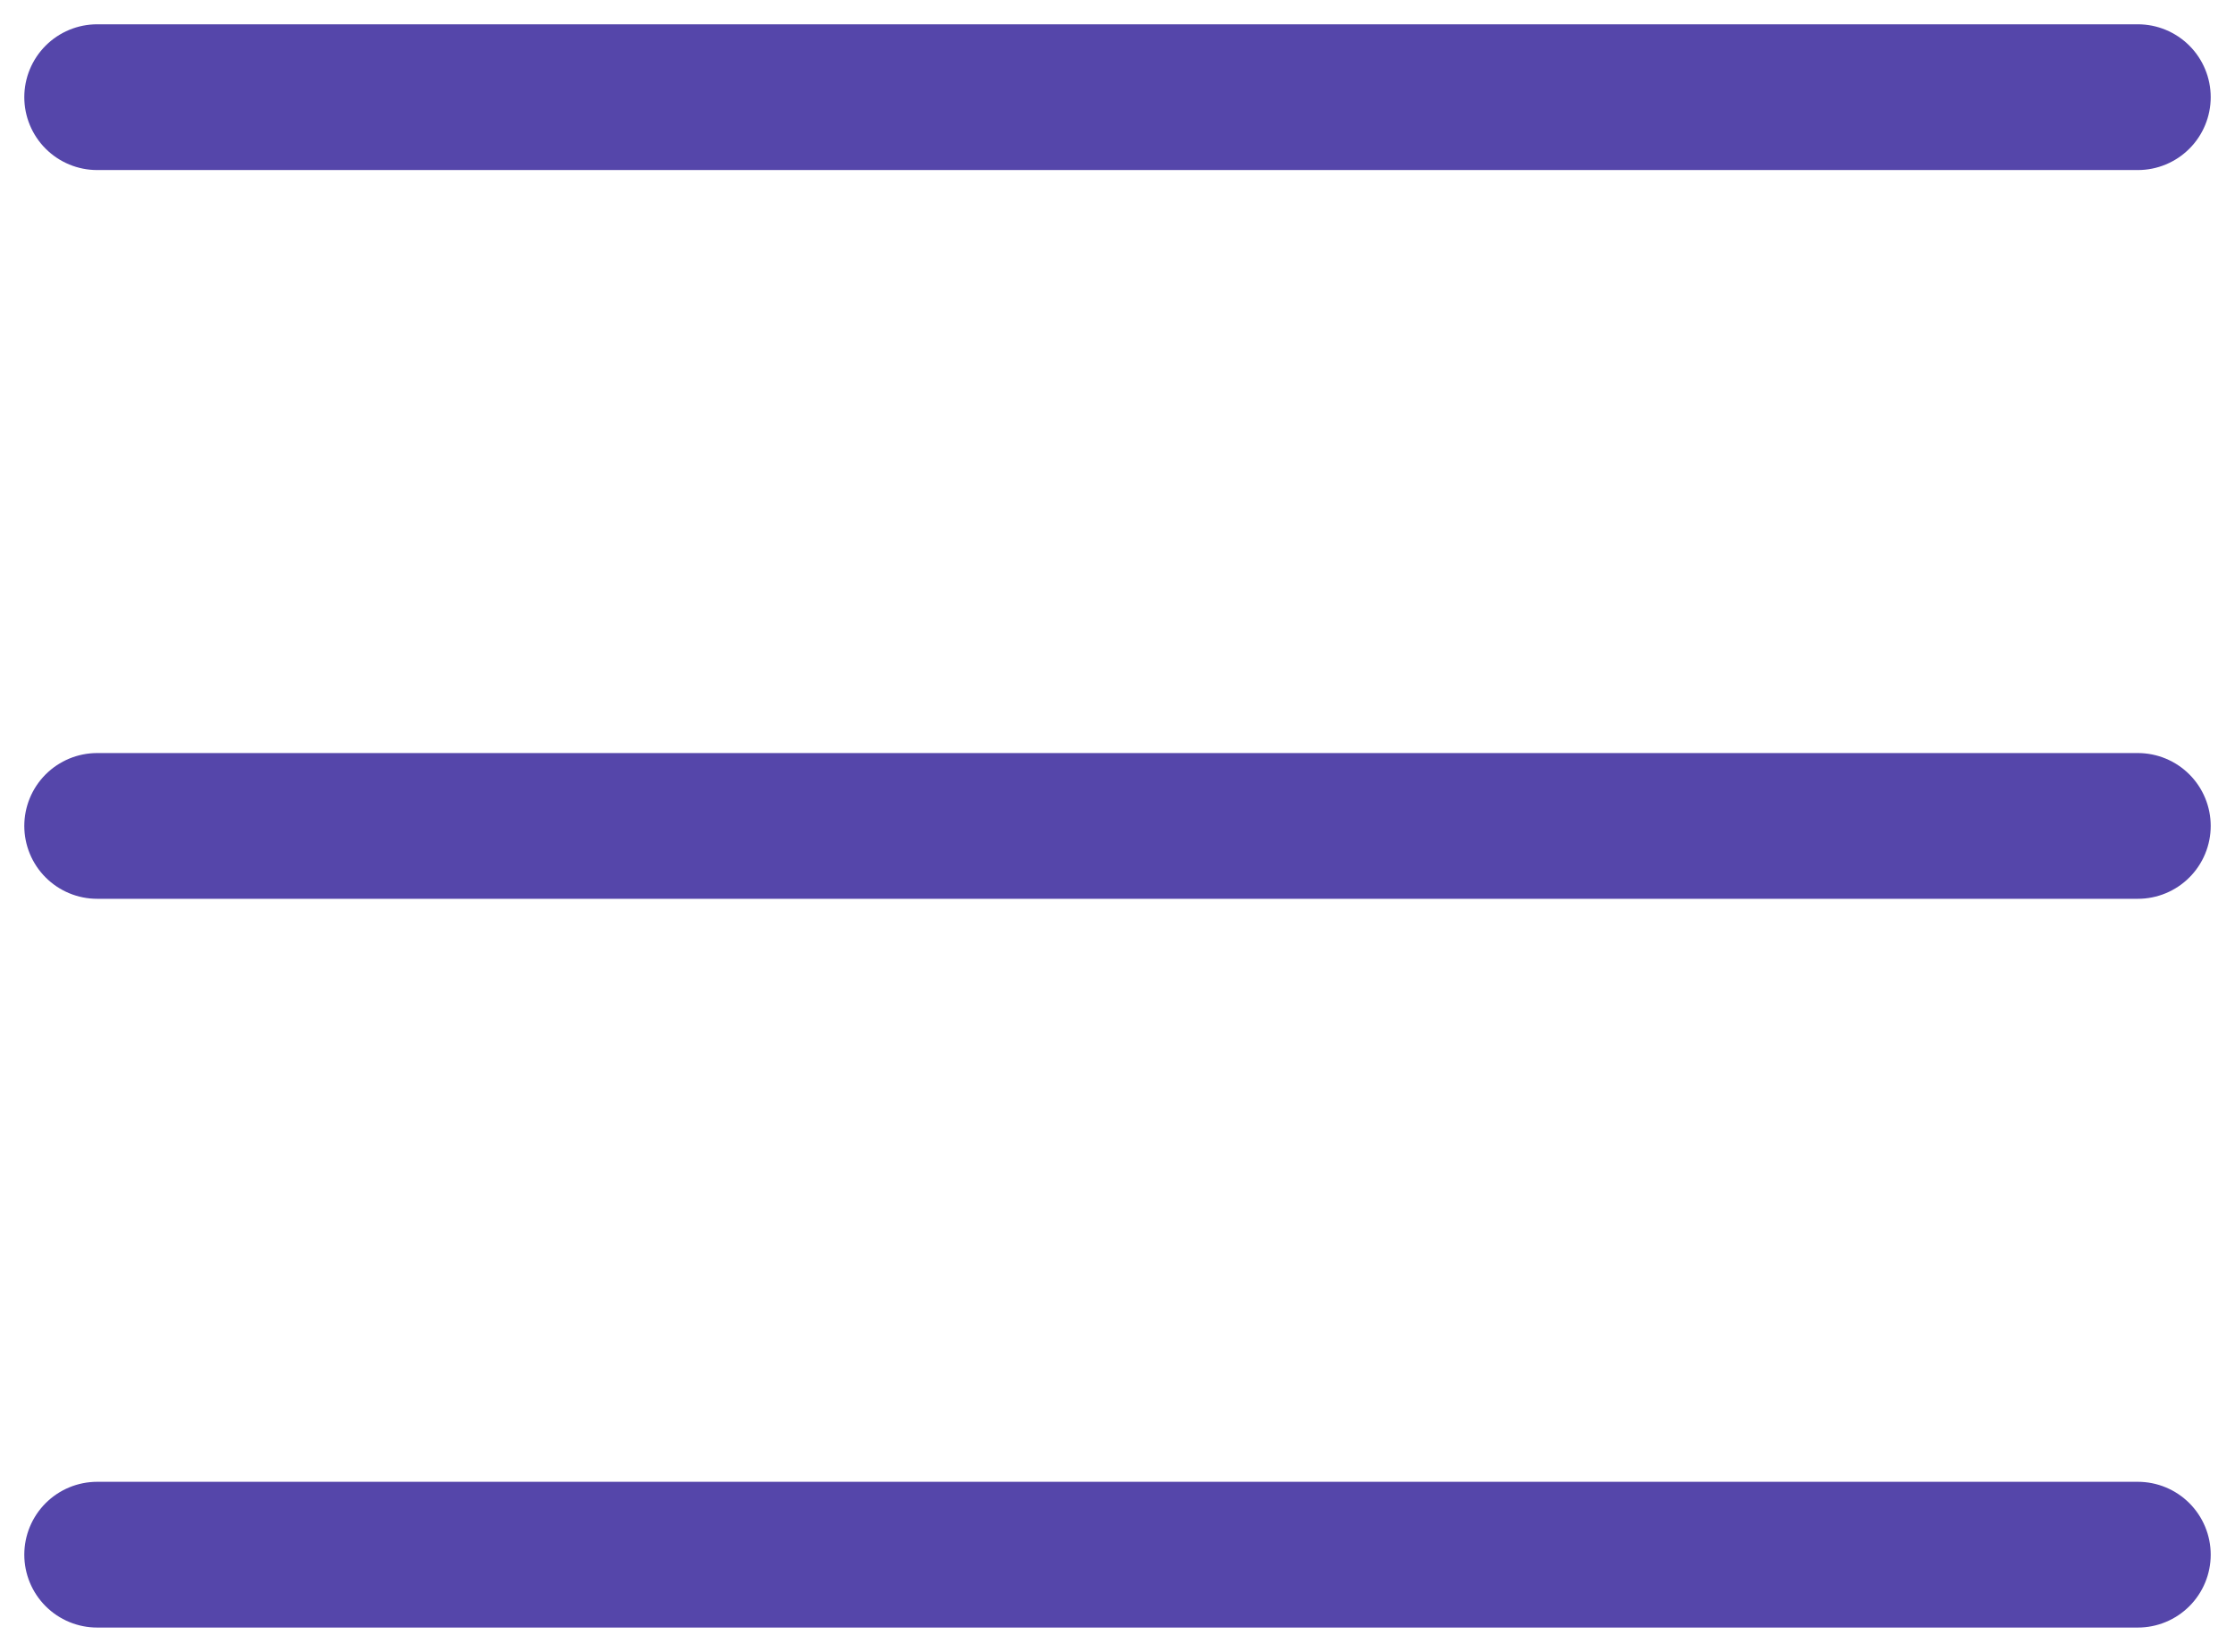
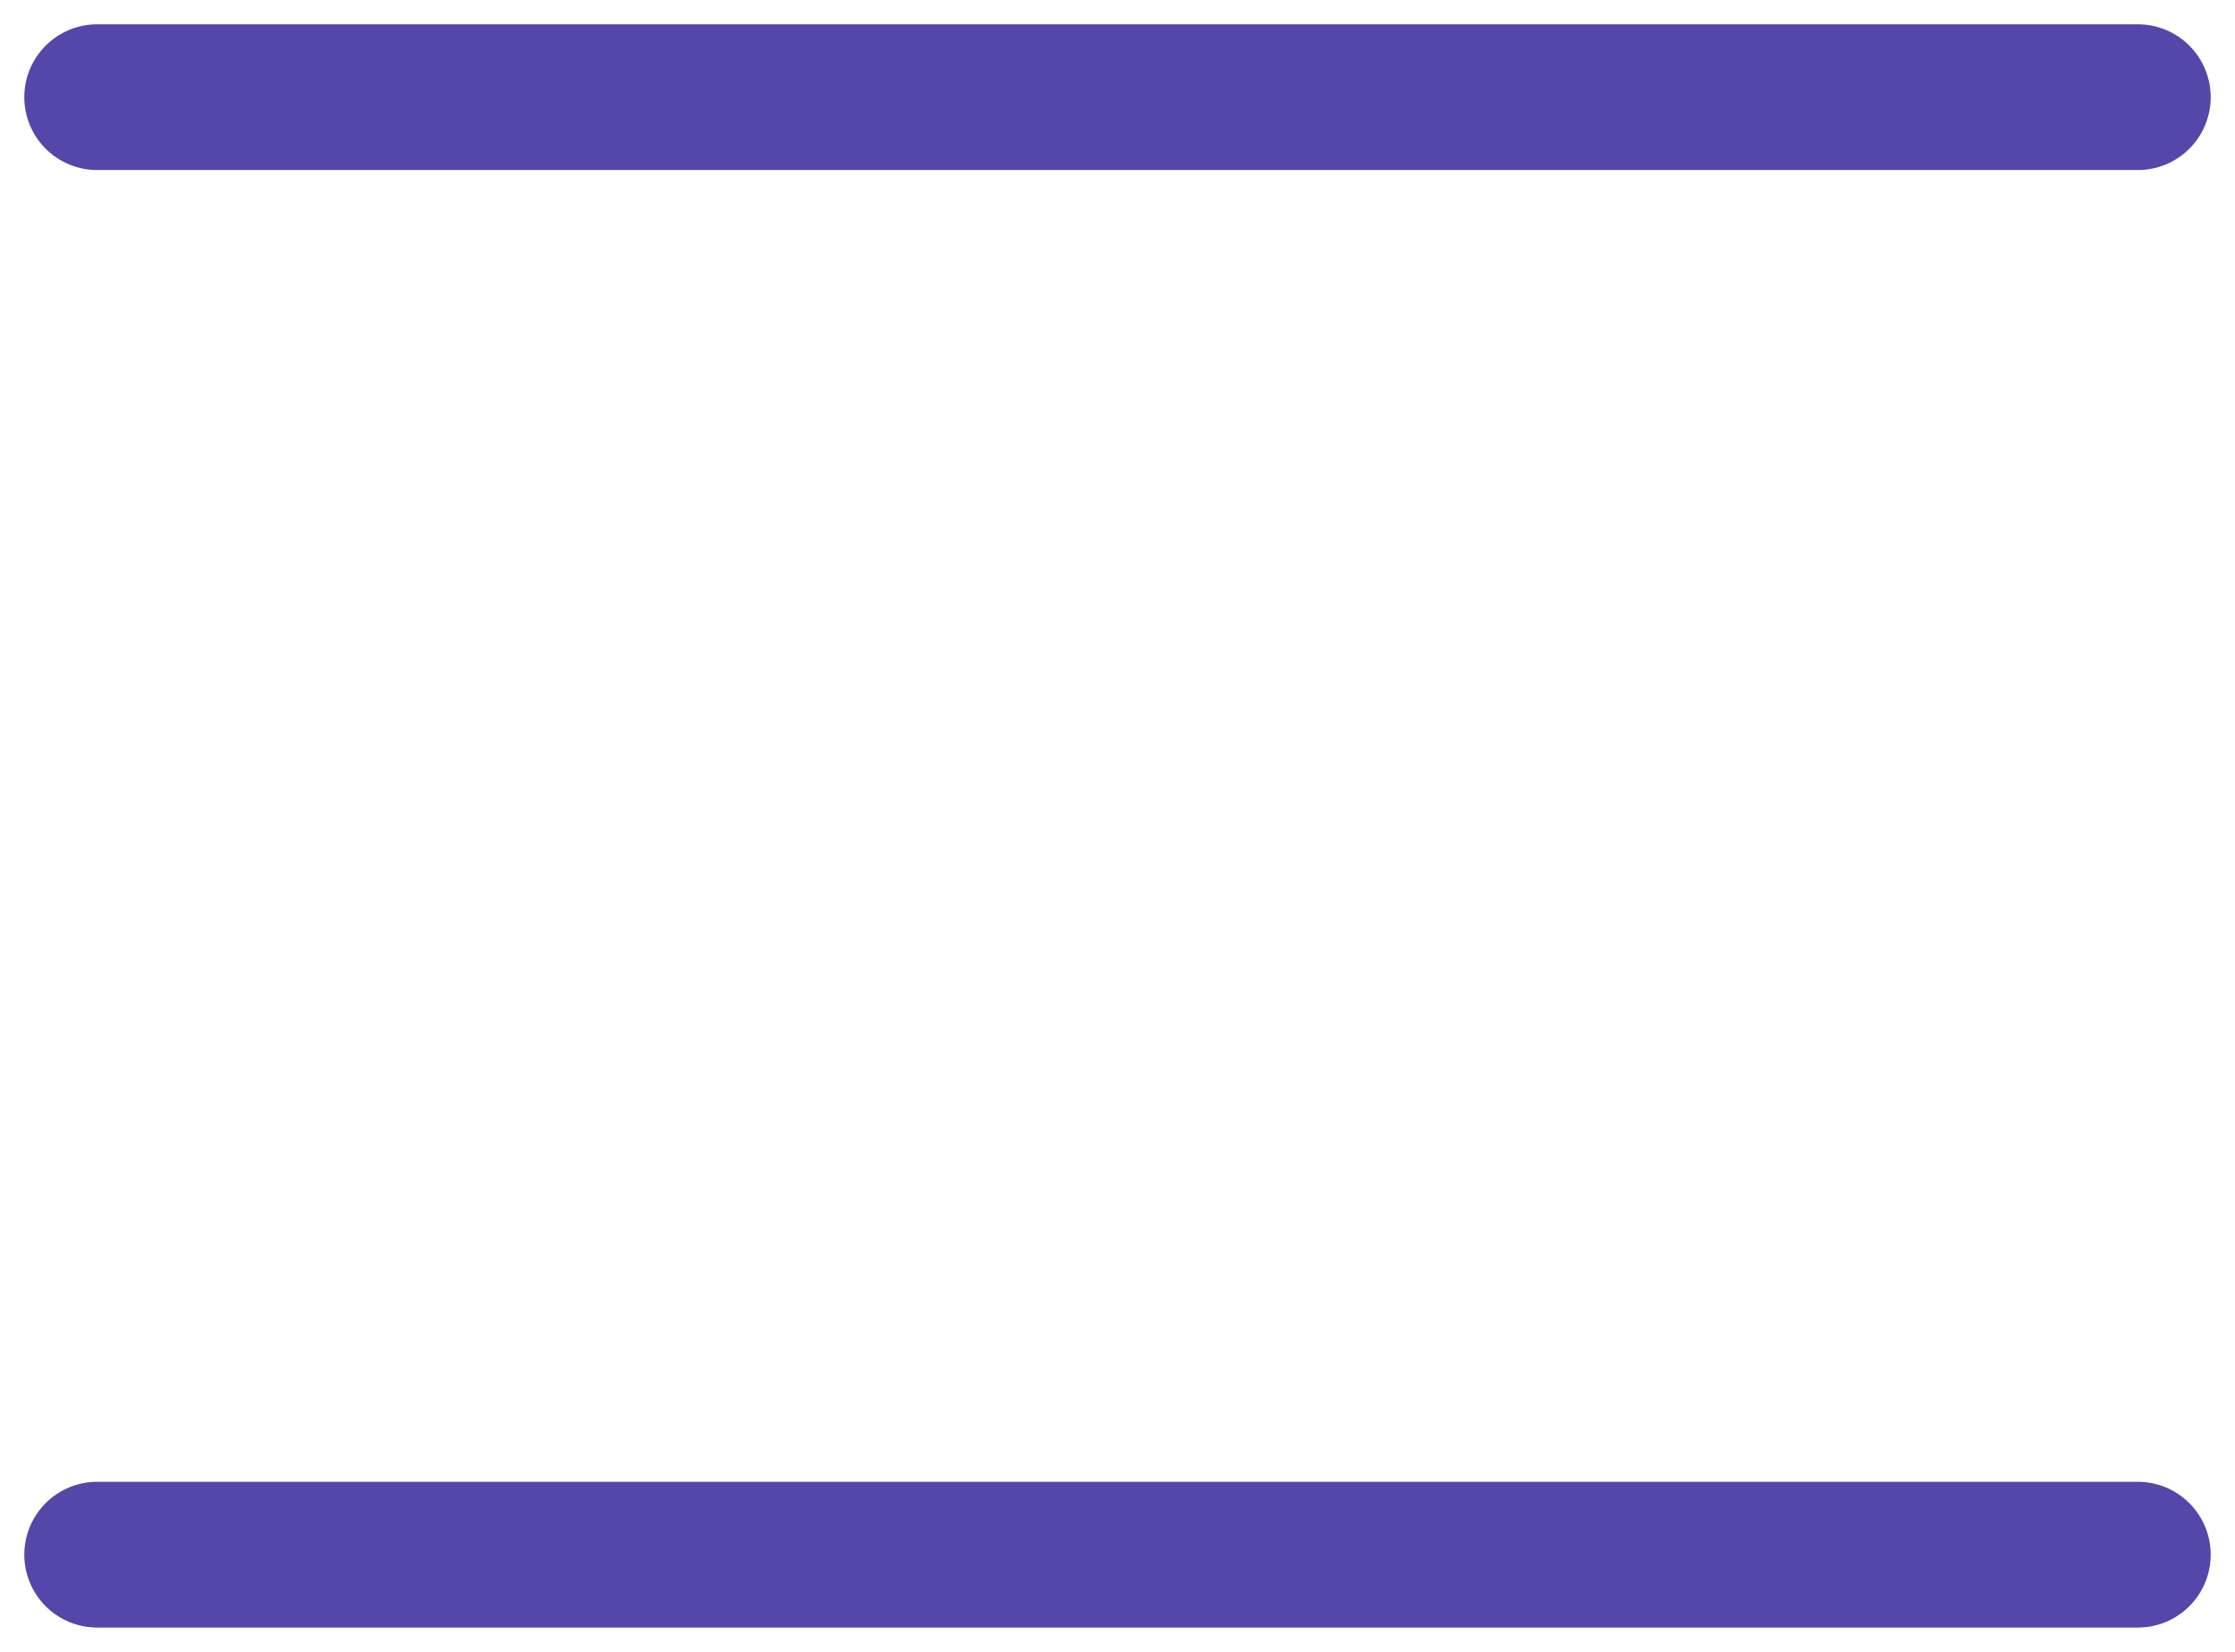
<svg xmlns="http://www.w3.org/2000/svg" width="46" height="34" viewBox="0 0 46 34" fill="none">
  <path d="M2 2L44 2" stroke="#5546AA" stroke-width="3" stroke-linecap="round" />
-   <path d="M2 17L44 17" stroke="#5546AA" stroke-width="3" stroke-linecap="round" />
  <path d="M2 32L44 32" stroke="#5546AA" stroke-width="3" stroke-linecap="round" />
</svg>